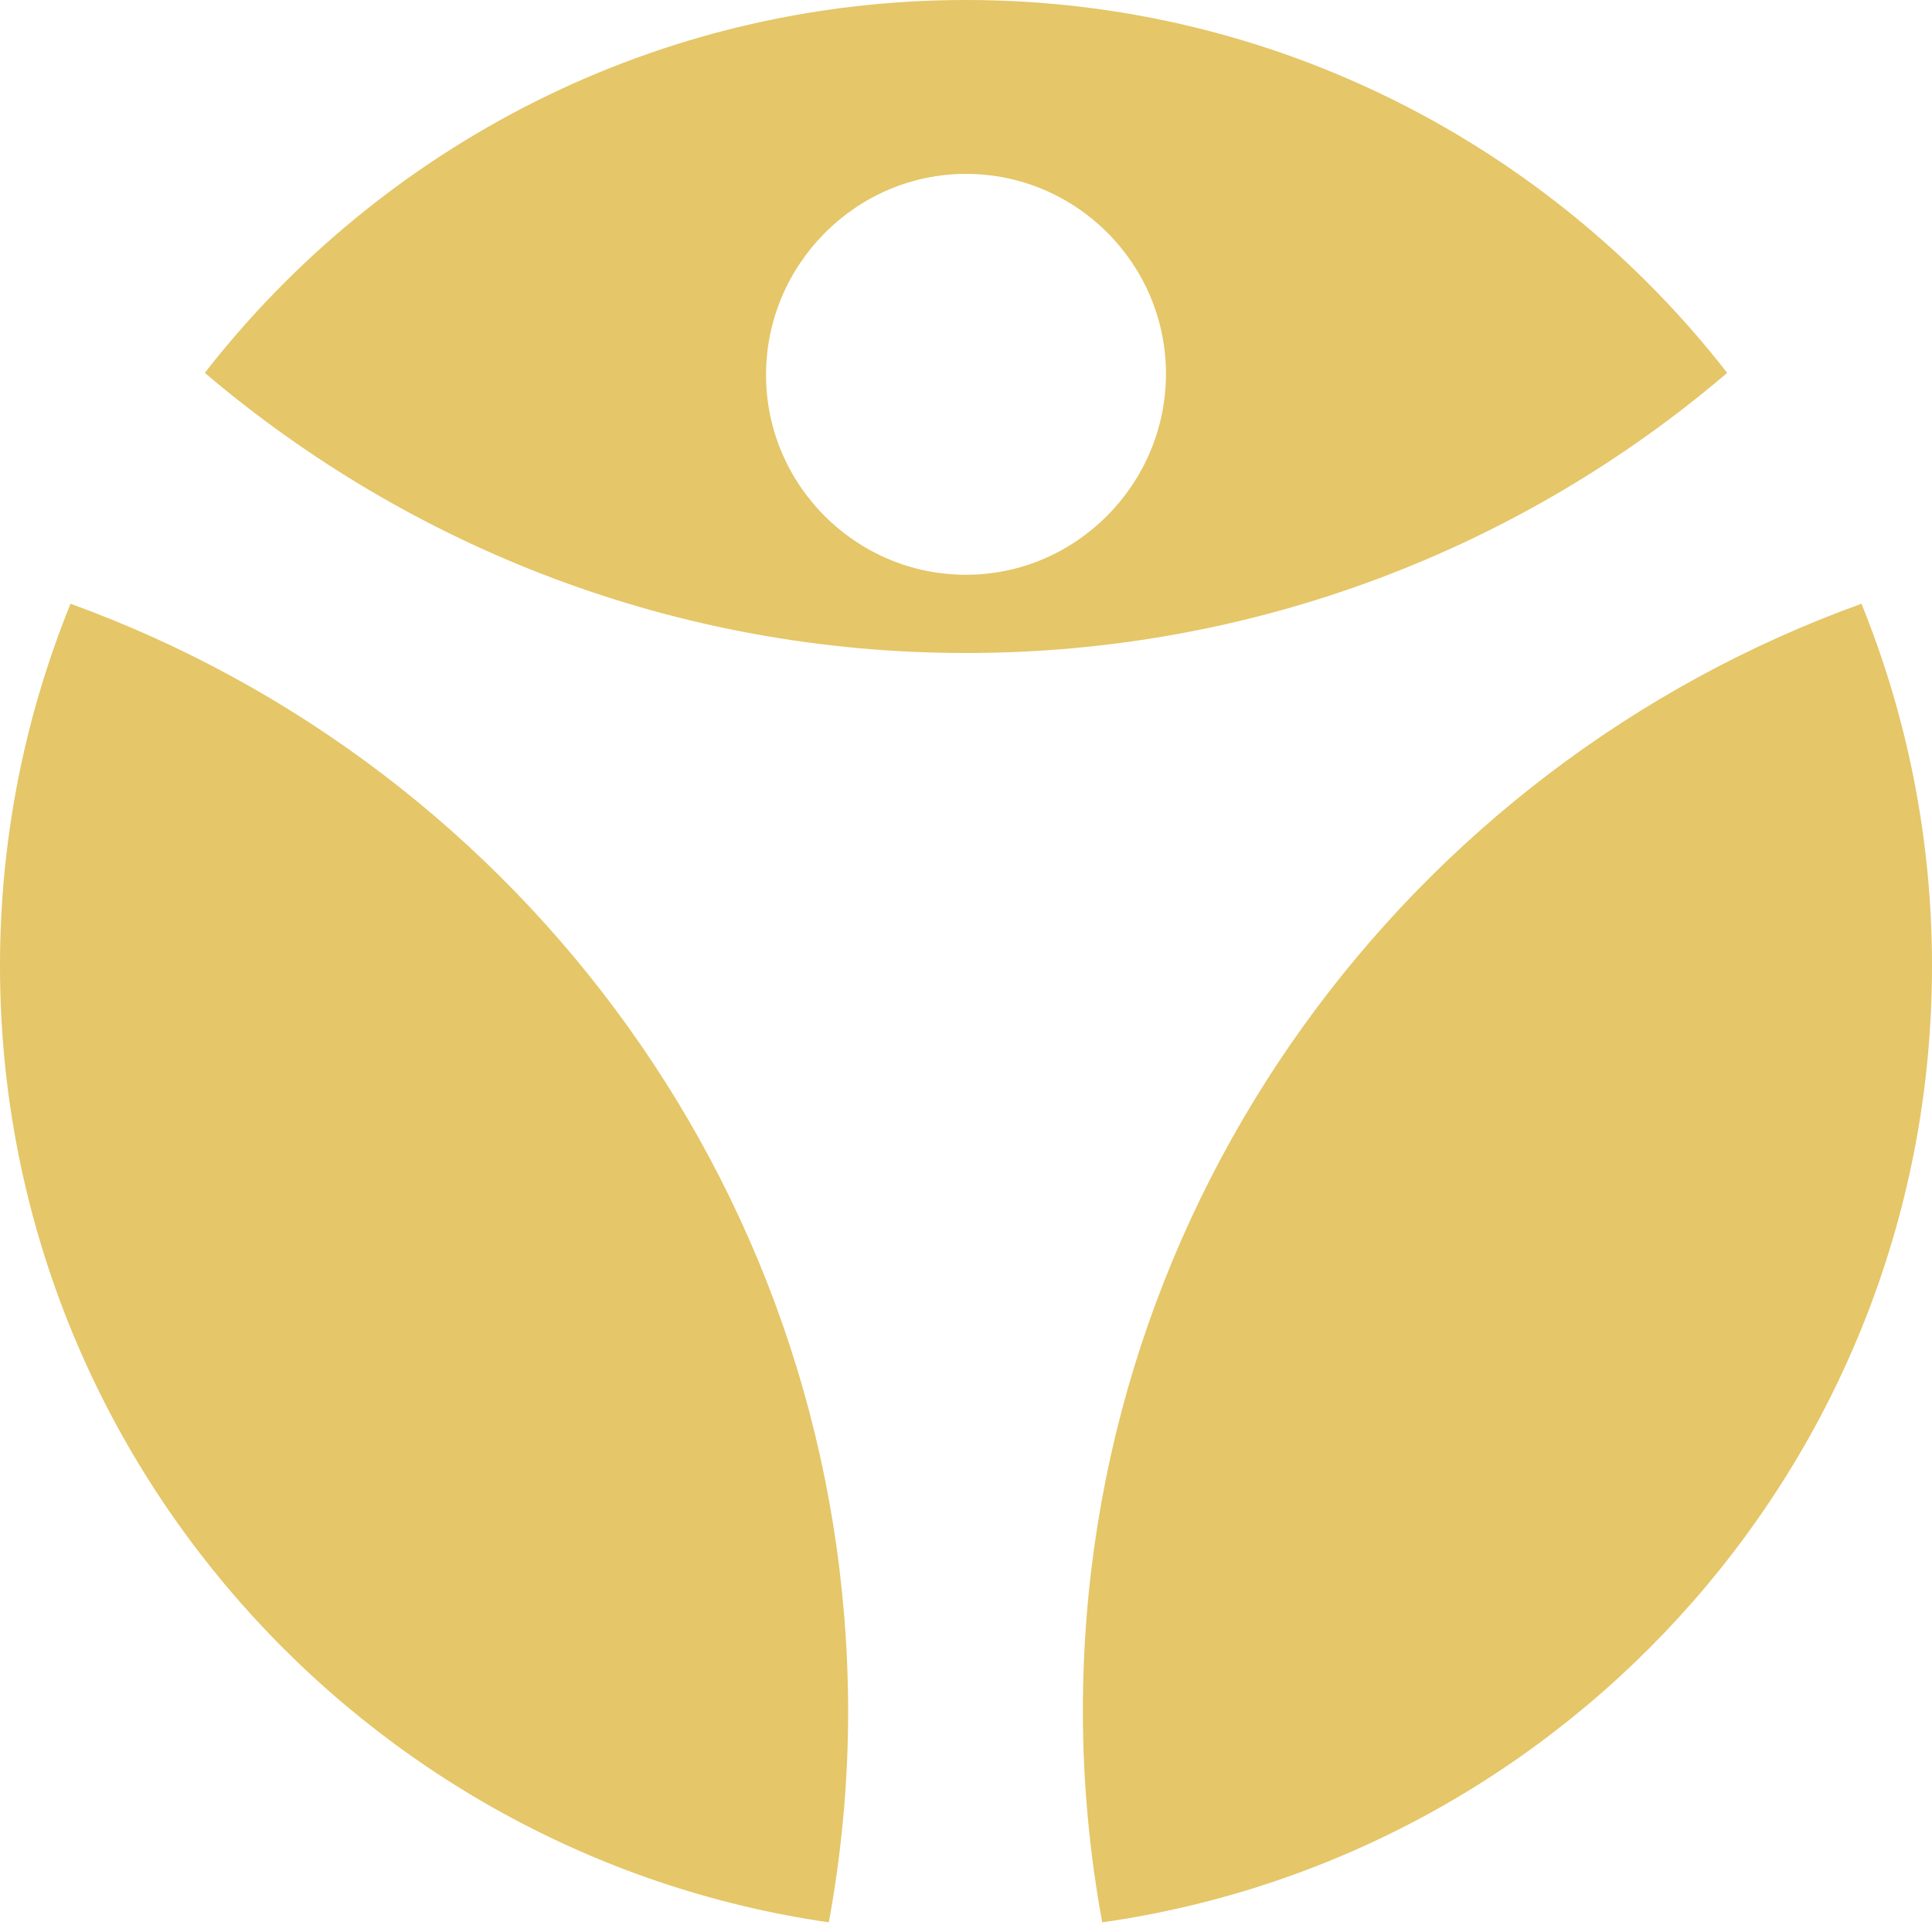
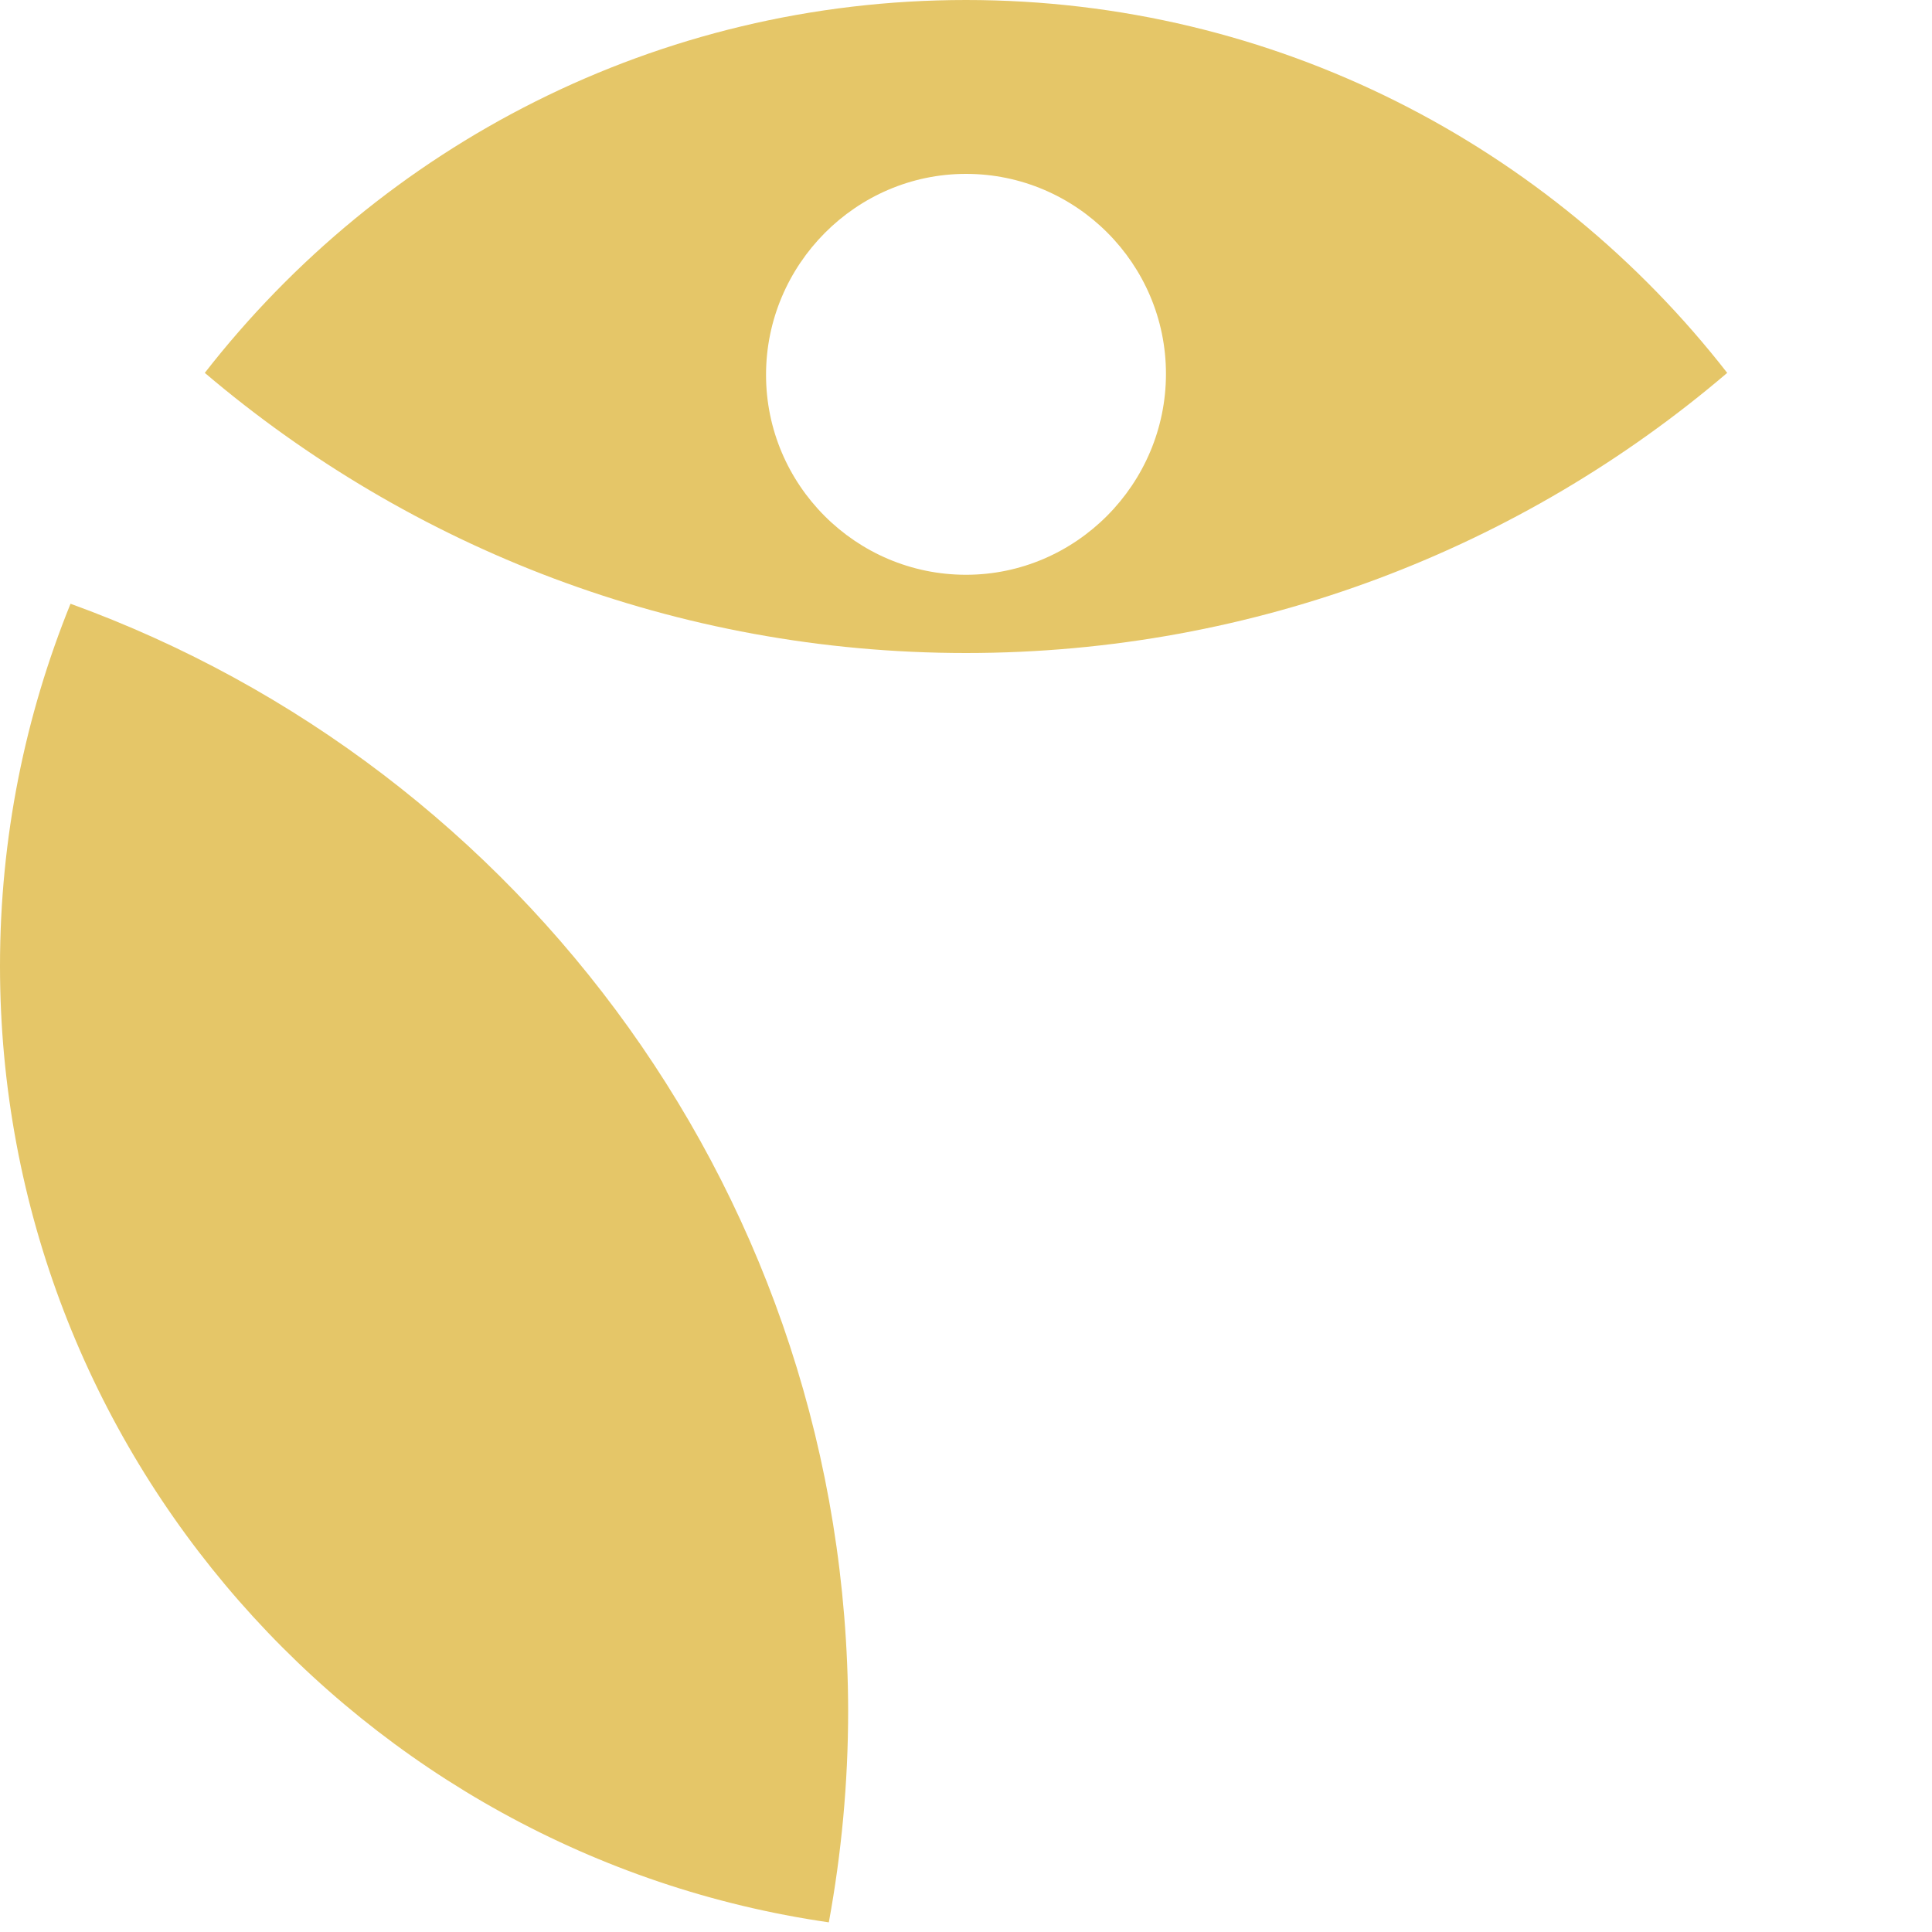
<svg xmlns="http://www.w3.org/2000/svg" id="Ebene_1" x="0px" y="0px" viewBox="0 0 200 200" style="enable-background:new 0 0 200 200;" xml:space="preserve">
  <style type="text/css">	.st0{fill:#E5C668;}</style>
  <g>
    <g>
      <g>
-         <path class="st0" d="M112.1,177.1c0,7.5,0.7,14.8,2,21.9c48.5-6.9,85.9-48.6,85.9-99c0-13.3-2.6-25.9-7.3-37.5    C145.8,79.4,112.1,124.4,112.1,177.1z" />
-       </g>
+         </g>
      <path class="st0" d="M100,0C68,0,39.5,15.1,21.2,38.6c21.3,18.1,48.8,29,78.8,29s57.6-10.9,78.8-29C160.5,15.1,132,0,100,0z    M100,59.5c-11.4,0-20.7-9.3-20.7-20.7S88.6,18,100,18s20.7,9.3,20.7,20.7S111.4,59.5,100,59.5z" />
      <g>
        <path class="st0" d="M7.3,62.5C2.6,74.1,0,86.7,0,100c0,50.3,37.4,92,85.8,99c1.3-7.1,2-14.4,2-21.9    C87.7,124.4,54.2,79.5,7.3,62.5z" />
      </g>
    </g>
  </g>
</svg>